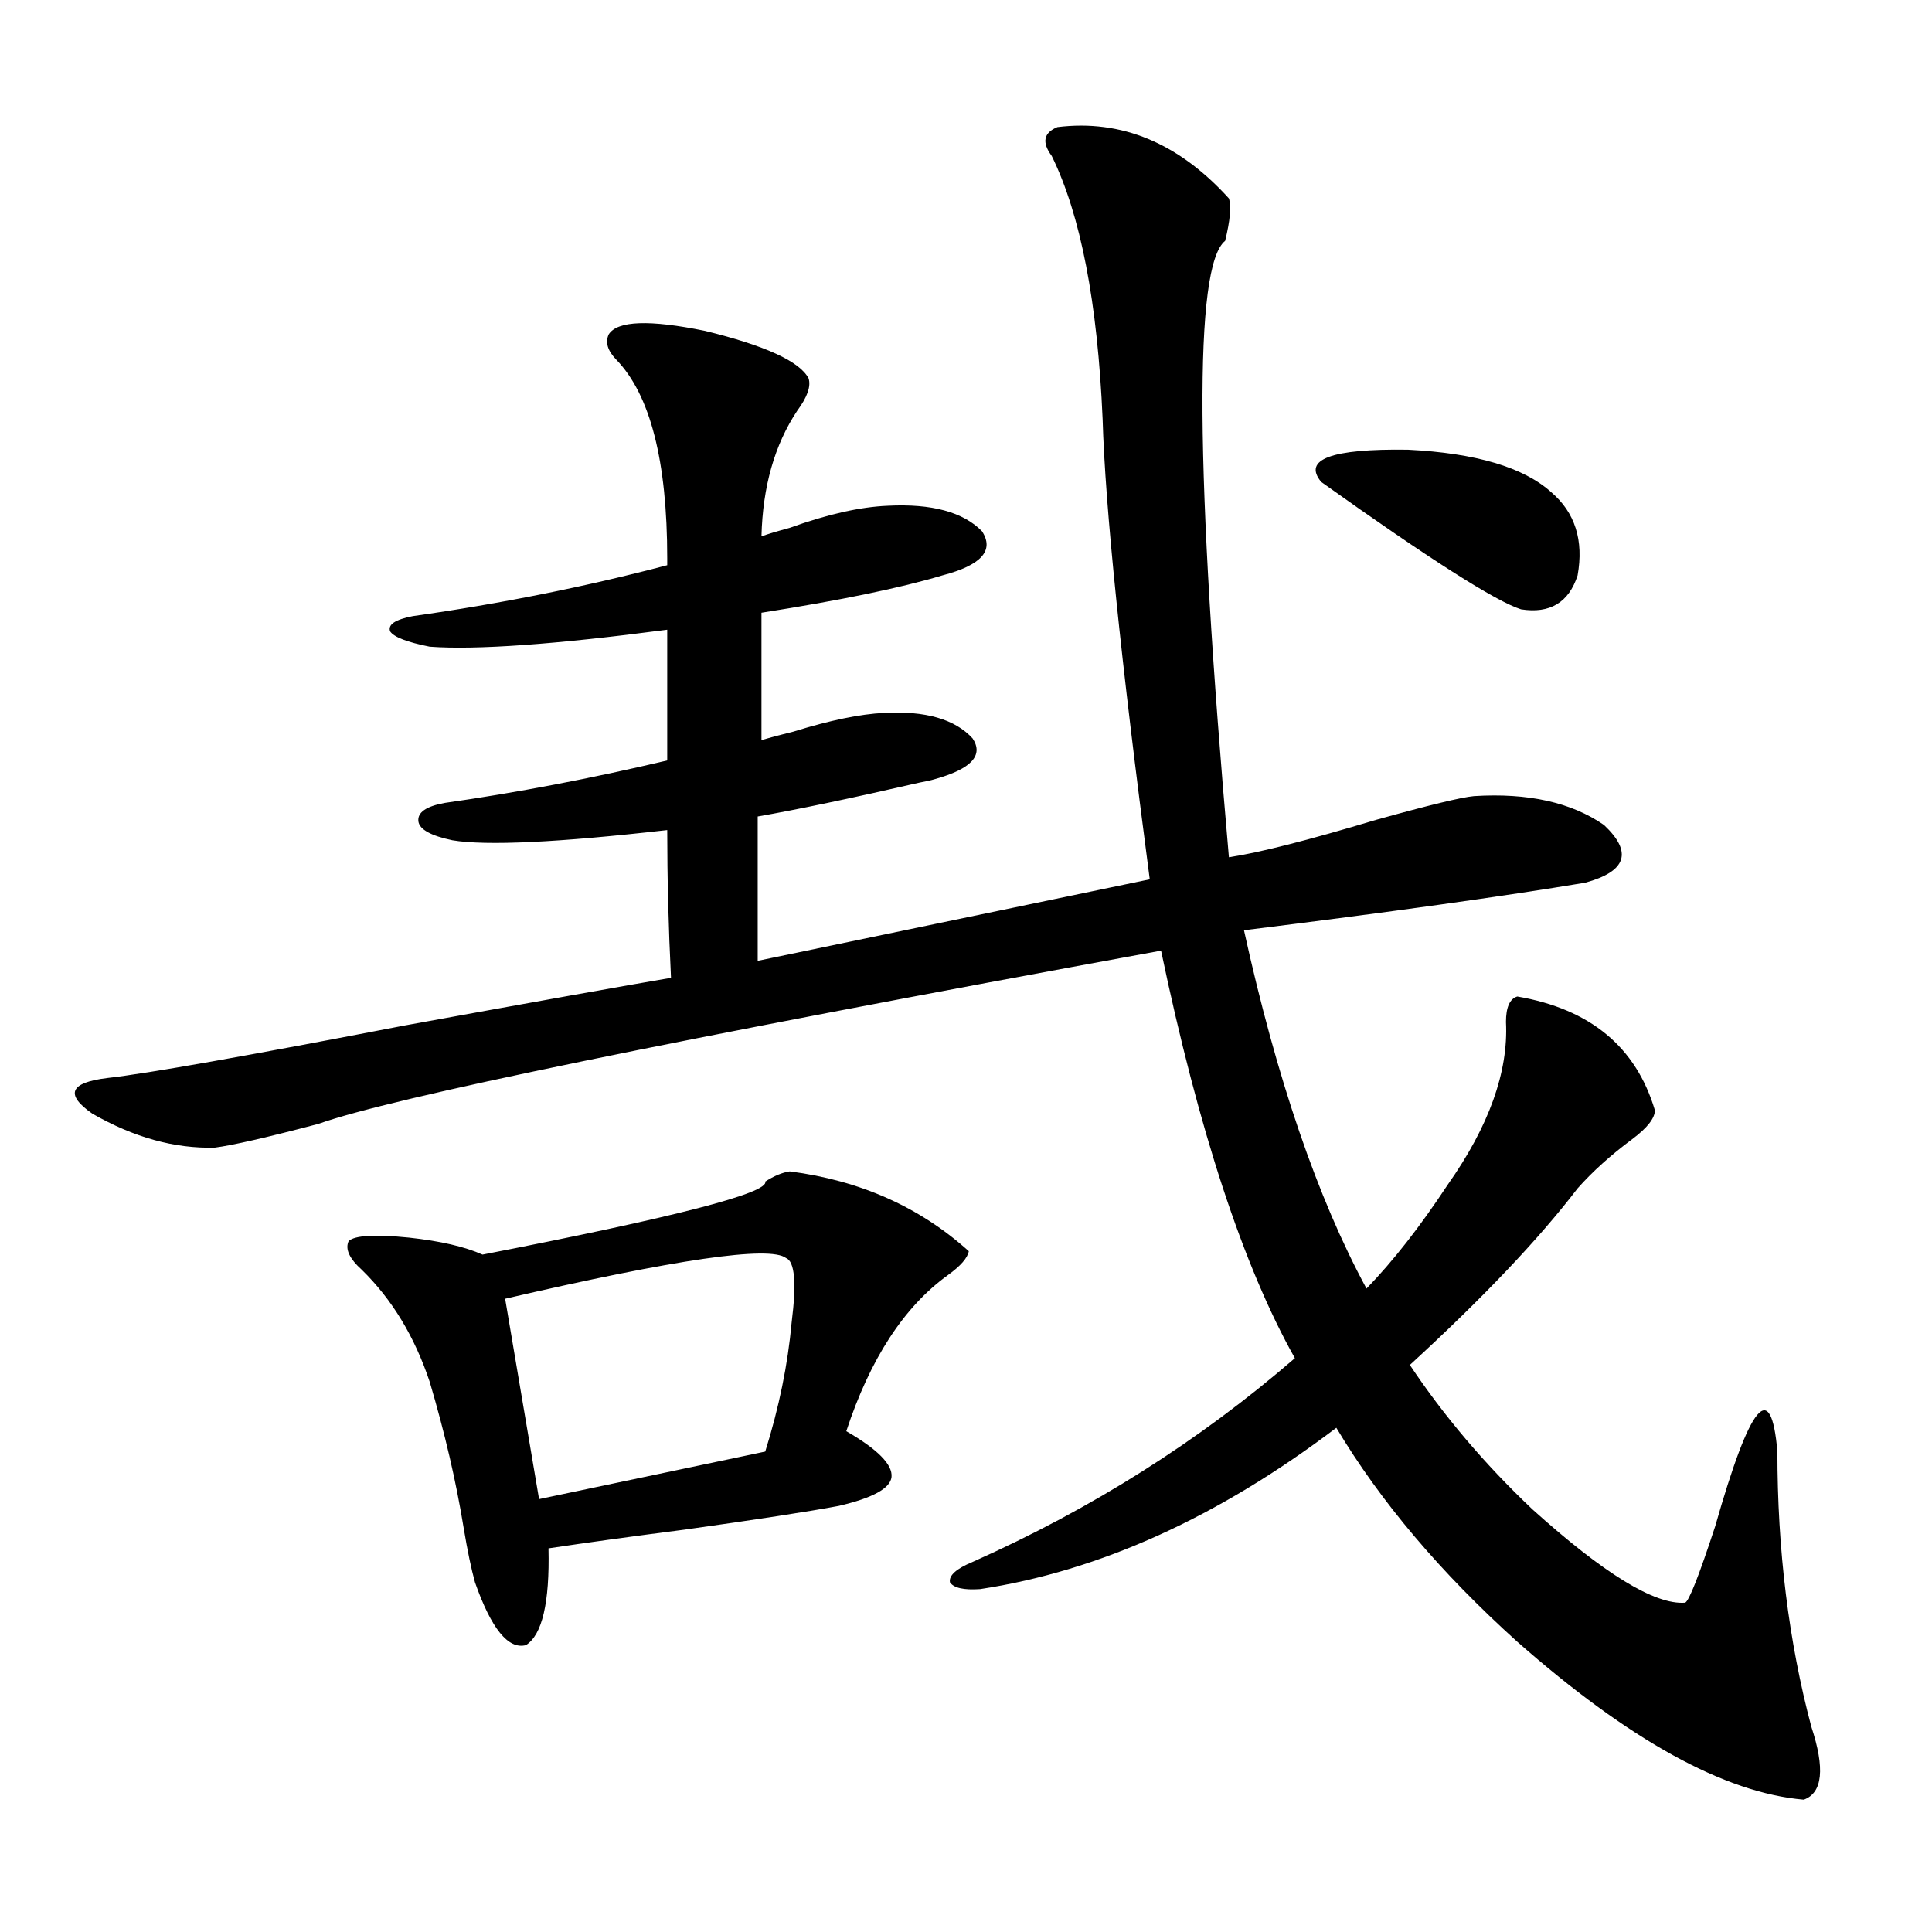
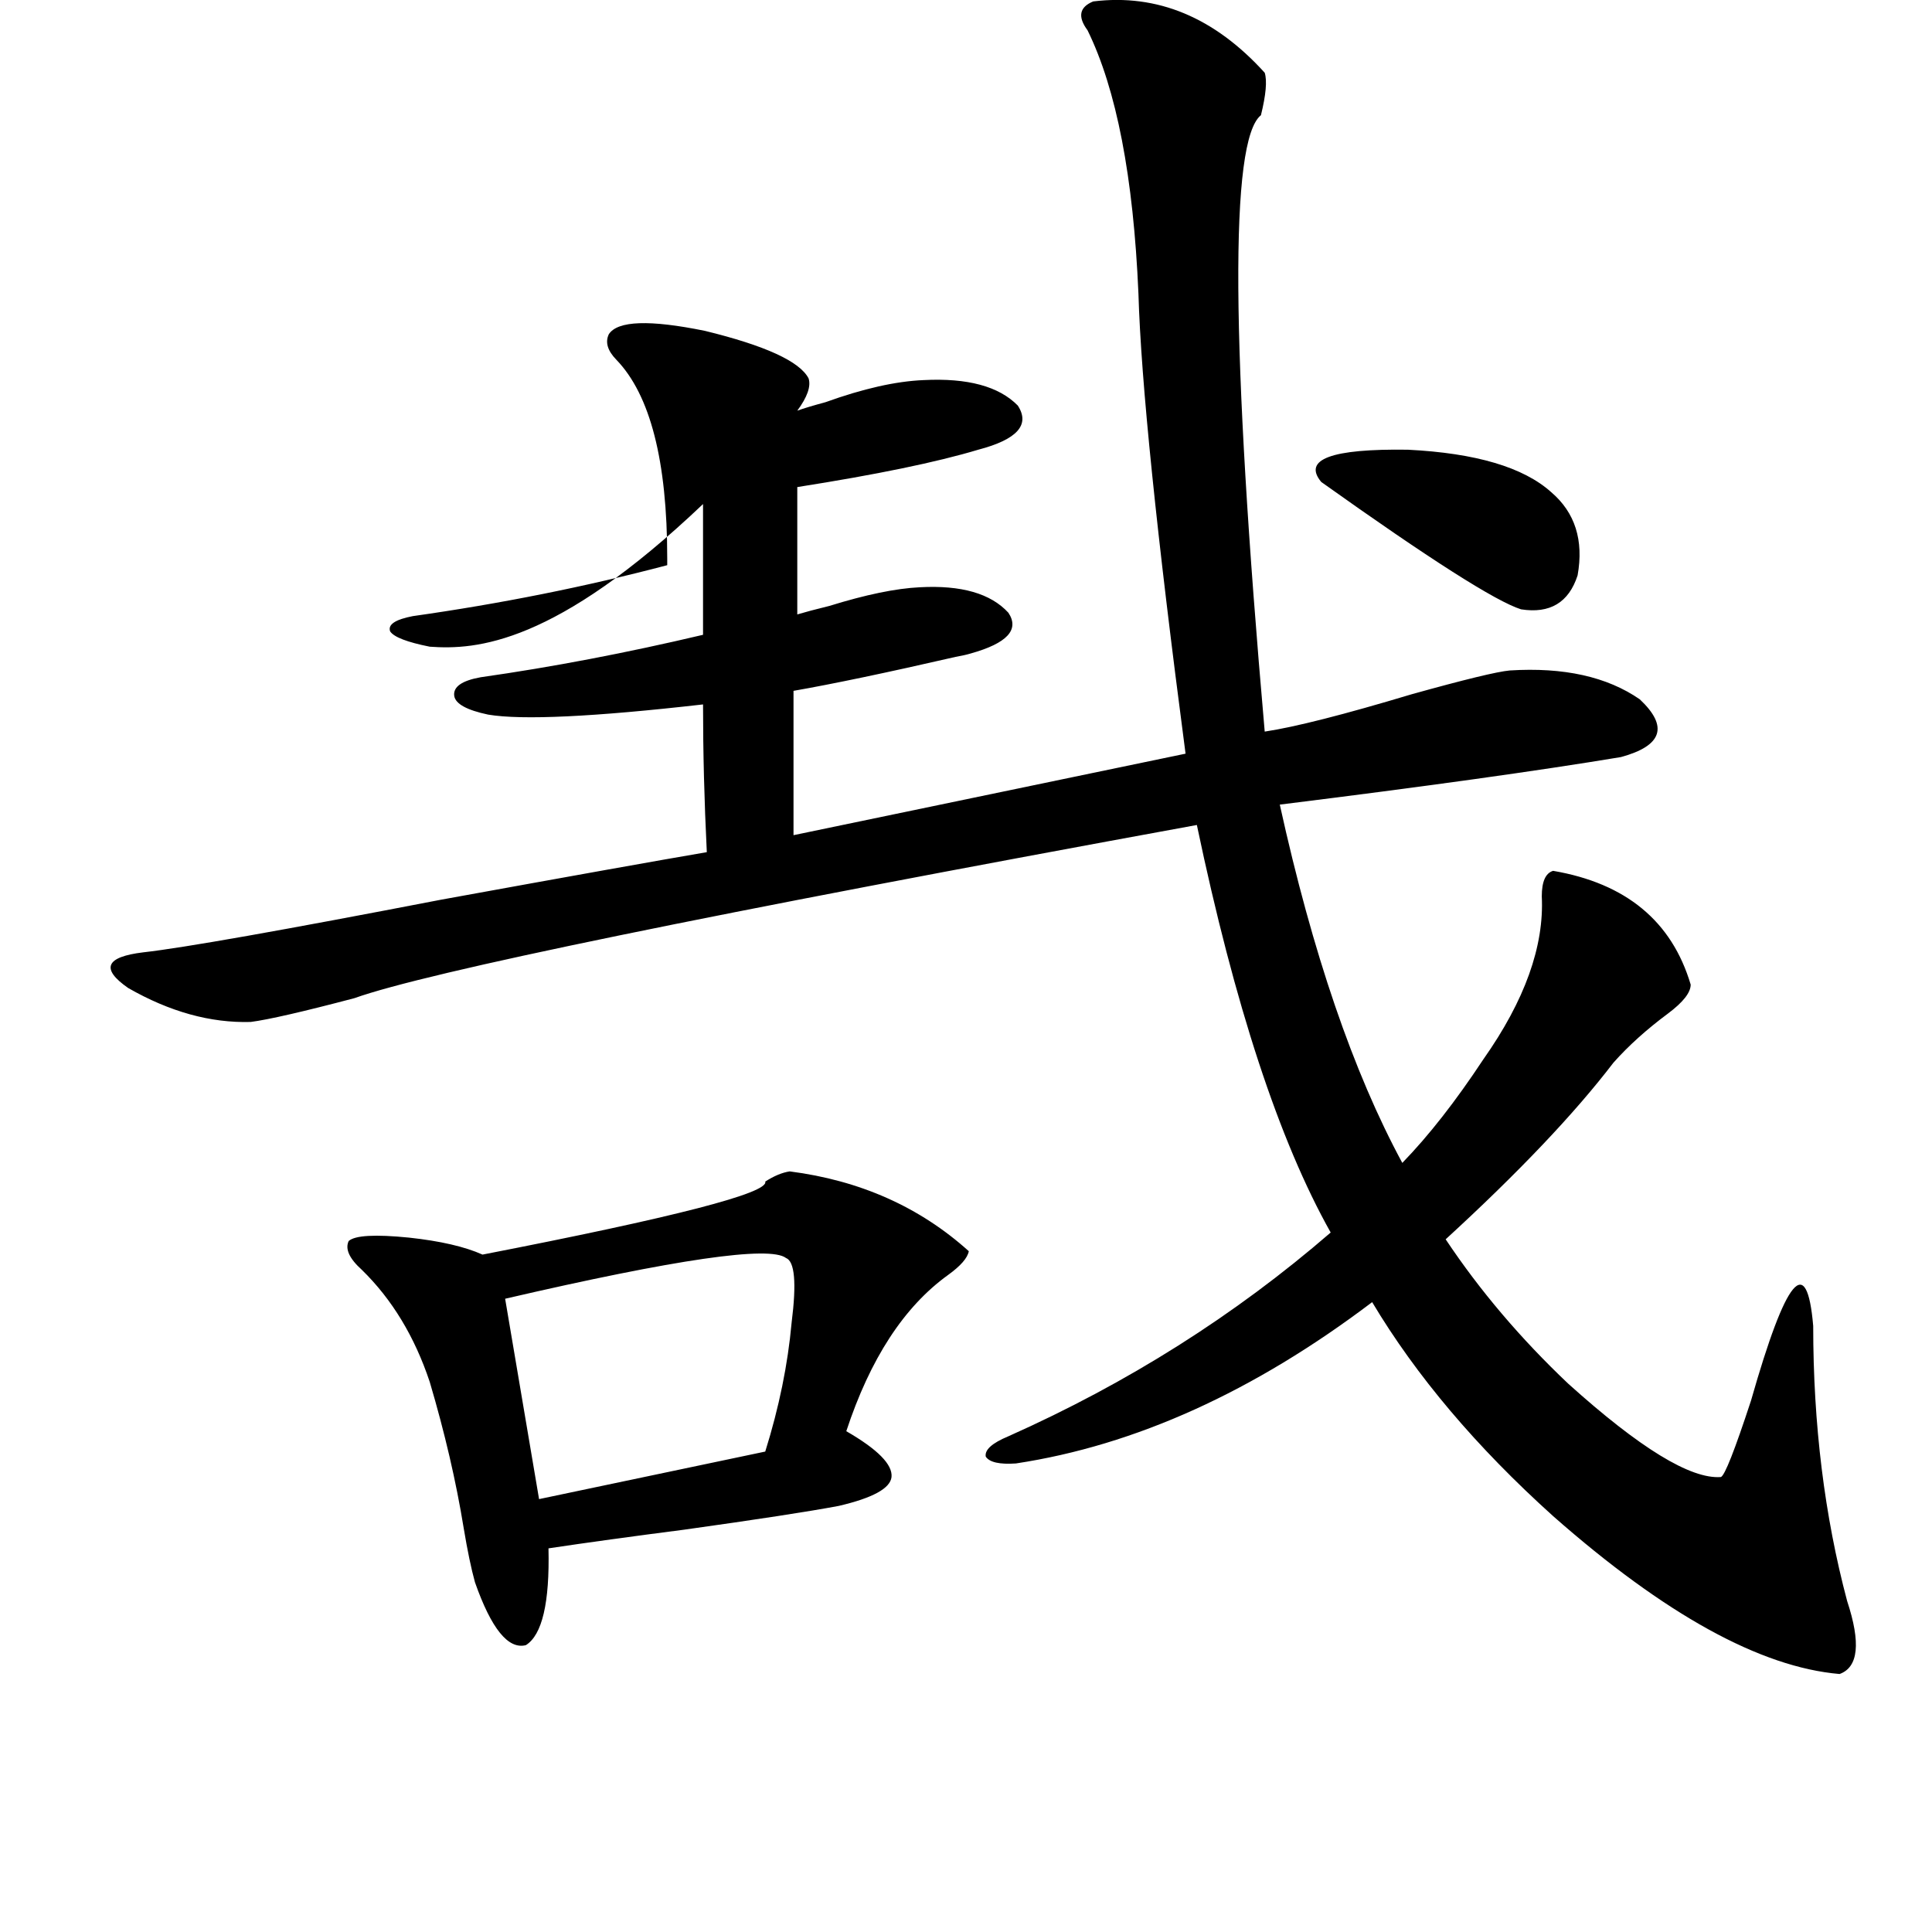
<svg xmlns="http://www.w3.org/2000/svg" version="1.1" id="图层_1" x="0px" y="0px" width="1000px" height="1000px" viewBox="0 0 1000 1000" enable-background="new 0 0 1000 1000" xml:space="preserve">
-   <path d="M222.434,334.727c-11.707-2.335-18.536-4.972-20.487-7.91c-1.311-3.516,2.591-6.152,11.707-7.91  c45.517-6.44,89.418-15.229,131.704-26.367v-3.516c0-50.386-8.78-84.663-26.341-102.832c-4.558-4.683-5.854-9.077-3.902-13.184  c4.542-7.031,21.127-7.608,49.755-1.758c31.219,7.622,49.099,15.82,53.657,24.609c1.296,4.106-0.656,9.668-5.854,16.699  c-11.707,17.578-17.896,39.263-18.536,65.039c3.247-1.167,8.125-2.637,14.634-4.395c19.512-7.031,36.417-10.835,50.73-11.426  c22.759-1.167,39.023,3.228,48.779,13.184c6.494,9.97-0.335,17.578-20.487,22.852c-21.463,6.454-52.682,12.896-93.656,19.336v65.918  c3.902-1.167,9.42-2.637,16.585-4.395c18.856-5.851,34.466-9.077,46.828-9.668c21.463-1.167,36.737,3.228,45.853,13.184  c5.854,8.789-0.656,15.82-19.512,21.094c-1.951,0.591-4.558,1.181-7.805,1.758c-35.777,8.212-63.749,14.063-83.9,17.578v74.707  l202.922-42.188c-14.969-113.667-23.094-193.058-24.39-238.184c-2.607-60.343-11.387-105.757-26.341-136.23  c-5.213-7.031-4.238-12.003,2.927-14.941c33.17-4.093,62.758,8.212,88.778,36.914c1.296,4.106,0.64,11.426-1.951,21.973  c-16.265,12.896-15.609,119.243,1.951,319.043c15.609-2.335,40.975-8.789,76.096-19.336c27.316-7.608,44.221-11.714,50.73-12.305  c27.957-1.758,50.395,3.228,67.315,14.941c14.954,14.063,11.707,24.032-9.756,29.883c-42.285,7.031-101.141,15.243-176.581,24.609  c16.905,76.767,38.048,138.579,63.413,185.449c13.658-14.063,27.636-31.929,41.95-53.613c21.463-30.46,31.539-58.585,30.243-84.375  c0-7.608,1.951-12.003,5.854-13.184c37.713,6.454,61.462,26.079,71.218,58.887c0,4.106-3.902,9.091-11.707,14.941  c-11.067,8.212-20.487,16.699-28.292,25.488c-20.167,26.367-49.115,56.841-86.827,91.406c17.561,26.367,38.688,51.278,63.413,74.707  c37.072,33.398,63.413,49.507,79.022,48.34c1.951-0.591,7.149-13.761,15.609-39.551c18.201-63.858,28.932-76.753,32.194-38.672  c0,50.977,5.854,98.438,17.561,142.383c7.149,21.671,5.854,34.277-3.902,37.793c-40.975-3.516-90.409-30.762-148.289-81.738  c-39.679-35.733-70.898-72.647-93.656-110.742c-61.142,46.294-122.604,74.13-184.386,83.496c-8.46,0.577-13.658-0.591-15.609-3.516  c-0.656-3.516,3.247-7.031,11.707-10.547c61.782-27.534,117.39-62.69,166.825-105.469c-26.676-47.461-49.755-117.773-69.267-210.938  c-253.012,46.294-398.375,76.177-436.087,89.648c-26.676,7.031-44.557,11.138-53.657,12.305  c-20.823,0.591-41.95-5.273-63.413-17.578c-14.314-9.956-11.707-16.108,7.805-18.457c20.807-2.335,72.193-11.426,154.143-27.246  c67.635-12.305,113.488-20.503,137.558-24.609c-1.311-26.367-1.951-51.855-1.951-76.465c-56.584,6.454-93.656,8.212-111.217,5.273  c-11.067-2.335-16.92-5.562-17.561-9.668c-0.656-4.683,3.902-7.91,13.658-9.668c37.072-5.273,75.44-12.593,115.119-21.973v-67.676  C287.463,333.56,246.488,336.484,222.434,334.727z M408.771,606.309c36.417,4.696,67.315,18.457,92.681,41.309  c-0.656,3.516-4.238,7.622-10.731,12.305c-22.774,16.411-40.334,43.368-52.682,80.859c16.25,9.38,24.054,17.29,23.414,23.73  c-0.656,5.864-9.756,10.849-27.316,14.941c-15.609,2.938-42.286,7.031-79.998,12.305c-27.316,3.516-50.73,6.743-70.242,9.668  c0.64,28.125-3.262,44.824-11.707,50.098c-9.116,2.335-17.896-8.501-26.341-32.52c-1.951-7.031-3.902-16.397-5.854-28.125  c-3.902-24.019-9.756-49.219-17.561-75.586c-7.805-23.429-19.512-42.765-35.121-58.008c-6.509-5.851-8.78-10.835-6.829-14.941  c3.247-2.925,13.658-3.516,31.219-1.758c16.25,1.758,28.932,4.696,38.048,8.789c99.51-19.336,148.289-31.929,146.338-37.793  C400.631,608.657,404.869,606.899,408.771,606.309z M406.82,651.133c-8.46-6.44-56.919,0.591-145.362,21.094l17.561,103.711  l117.07-24.609c7.149-22.852,11.707-45.112,13.658-66.797C412.338,664.028,411.362,652.891,406.82,651.133z M802.908,254.746  c12.347,10.547,16.905,24.911,13.658,43.066c-4.558,14.063-14.314,19.927-29.268,17.578c-13.018-4.093-47.484-26.065-103.412-65.918  c-9.756-11.714,5.198-17.276,44.877-16.699C763.884,234.531,788.594,241.864,802.908,254.746z" />
+   <path d="M222.434,334.727c-11.707-2.335-18.536-4.972-20.487-7.91c-1.311-3.516,2.591-6.152,11.707-7.91  c45.517-6.44,89.418-15.229,131.704-26.367v-3.516c0-50.386-8.78-84.663-26.341-102.832c-4.558-4.683-5.854-9.077-3.902-13.184  c4.542-7.031,21.127-7.608,49.755-1.758c31.219,7.622,49.099,15.82,53.657,24.609c1.296,4.106-0.656,9.668-5.854,16.699  c3.247-1.167,8.125-2.637,14.634-4.395c19.512-7.031,36.417-10.835,50.73-11.426  c22.759-1.167,39.023,3.228,48.779,13.184c6.494,9.97-0.335,17.578-20.487,22.852c-21.463,6.454-52.682,12.896-93.656,19.336v65.918  c3.902-1.167,9.42-2.637,16.585-4.395c18.856-5.851,34.466-9.077,46.828-9.668c21.463-1.167,36.737,3.228,45.853,13.184  c5.854,8.789-0.656,15.82-19.512,21.094c-1.951,0.591-4.558,1.181-7.805,1.758c-35.777,8.212-63.749,14.063-83.9,17.578v74.707  l202.922-42.188c-14.969-113.667-23.094-193.058-24.39-238.184c-2.607-60.343-11.387-105.757-26.341-136.23  c-5.213-7.031-4.238-12.003,2.927-14.941c33.17-4.093,62.758,8.212,88.778,36.914c1.296,4.106,0.64,11.426-1.951,21.973  c-16.265,12.896-15.609,119.243,1.951,319.043c15.609-2.335,40.975-8.789,76.096-19.336c27.316-7.608,44.221-11.714,50.73-12.305  c27.957-1.758,50.395,3.228,67.315,14.941c14.954,14.063,11.707,24.032-9.756,29.883c-42.285,7.031-101.141,15.243-176.581,24.609  c16.905,76.767,38.048,138.579,63.413,185.449c13.658-14.063,27.636-31.929,41.95-53.613c21.463-30.46,31.539-58.585,30.243-84.375  c0-7.608,1.951-12.003,5.854-13.184c37.713,6.454,61.462,26.079,71.218,58.887c0,4.106-3.902,9.091-11.707,14.941  c-11.067,8.212-20.487,16.699-28.292,25.488c-20.167,26.367-49.115,56.841-86.827,91.406c17.561,26.367,38.688,51.278,63.413,74.707  c37.072,33.398,63.413,49.507,79.022,48.34c1.951-0.591,7.149-13.761,15.609-39.551c18.201-63.858,28.932-76.753,32.194-38.672  c0,50.977,5.854,98.438,17.561,142.383c7.149,21.671,5.854,34.277-3.902,37.793c-40.975-3.516-90.409-30.762-148.289-81.738  c-39.679-35.733-70.898-72.647-93.656-110.742c-61.142,46.294-122.604,74.13-184.386,83.496c-8.46,0.577-13.658-0.591-15.609-3.516  c-0.656-3.516,3.247-7.031,11.707-10.547c61.782-27.534,117.39-62.69,166.825-105.469c-26.676-47.461-49.755-117.773-69.267-210.938  c-253.012,46.294-398.375,76.177-436.087,89.648c-26.676,7.031-44.557,11.138-53.657,12.305  c-20.823,0.591-41.95-5.273-63.413-17.578c-14.314-9.956-11.707-16.108,7.805-18.457c20.807-2.335,72.193-11.426,154.143-27.246  c67.635-12.305,113.488-20.503,137.558-24.609c-1.311-26.367-1.951-51.855-1.951-76.465c-56.584,6.454-93.656,8.212-111.217,5.273  c-11.067-2.335-16.92-5.562-17.561-9.668c-0.656-4.683,3.902-7.91,13.658-9.668c37.072-5.273,75.44-12.593,115.119-21.973v-67.676  C287.463,333.56,246.488,336.484,222.434,334.727z M408.771,606.309c36.417,4.696,67.315,18.457,92.681,41.309  c-0.656,3.516-4.238,7.622-10.731,12.305c-22.774,16.411-40.334,43.368-52.682,80.859c16.25,9.38,24.054,17.29,23.414,23.73  c-0.656,5.864-9.756,10.849-27.316,14.941c-15.609,2.938-42.286,7.031-79.998,12.305c-27.316,3.516-50.73,6.743-70.242,9.668  c0.64,28.125-3.262,44.824-11.707,50.098c-9.116,2.335-17.896-8.501-26.341-32.52c-1.951-7.031-3.902-16.397-5.854-28.125  c-3.902-24.019-9.756-49.219-17.561-75.586c-7.805-23.429-19.512-42.765-35.121-58.008c-6.509-5.851-8.78-10.835-6.829-14.941  c3.247-2.925,13.658-3.516,31.219-1.758c16.25,1.758,28.932,4.696,38.048,8.789c99.51-19.336,148.289-31.929,146.338-37.793  C400.631,608.657,404.869,606.899,408.771,606.309z M406.82,651.133c-8.46-6.44-56.919,0.591-145.362,21.094l17.561,103.711  l117.07-24.609c7.149-22.852,11.707-45.112,13.658-66.797C412.338,664.028,411.362,652.891,406.82,651.133z M802.908,254.746  c12.347,10.547,16.905,24.911,13.658,43.066c-4.558,14.063-14.314,19.927-29.268,17.578c-13.018-4.093-47.484-26.065-103.412-65.918  c-9.756-11.714,5.198-17.276,44.877-16.699C763.884,234.531,788.594,241.864,802.908,254.746z" />
</svg>